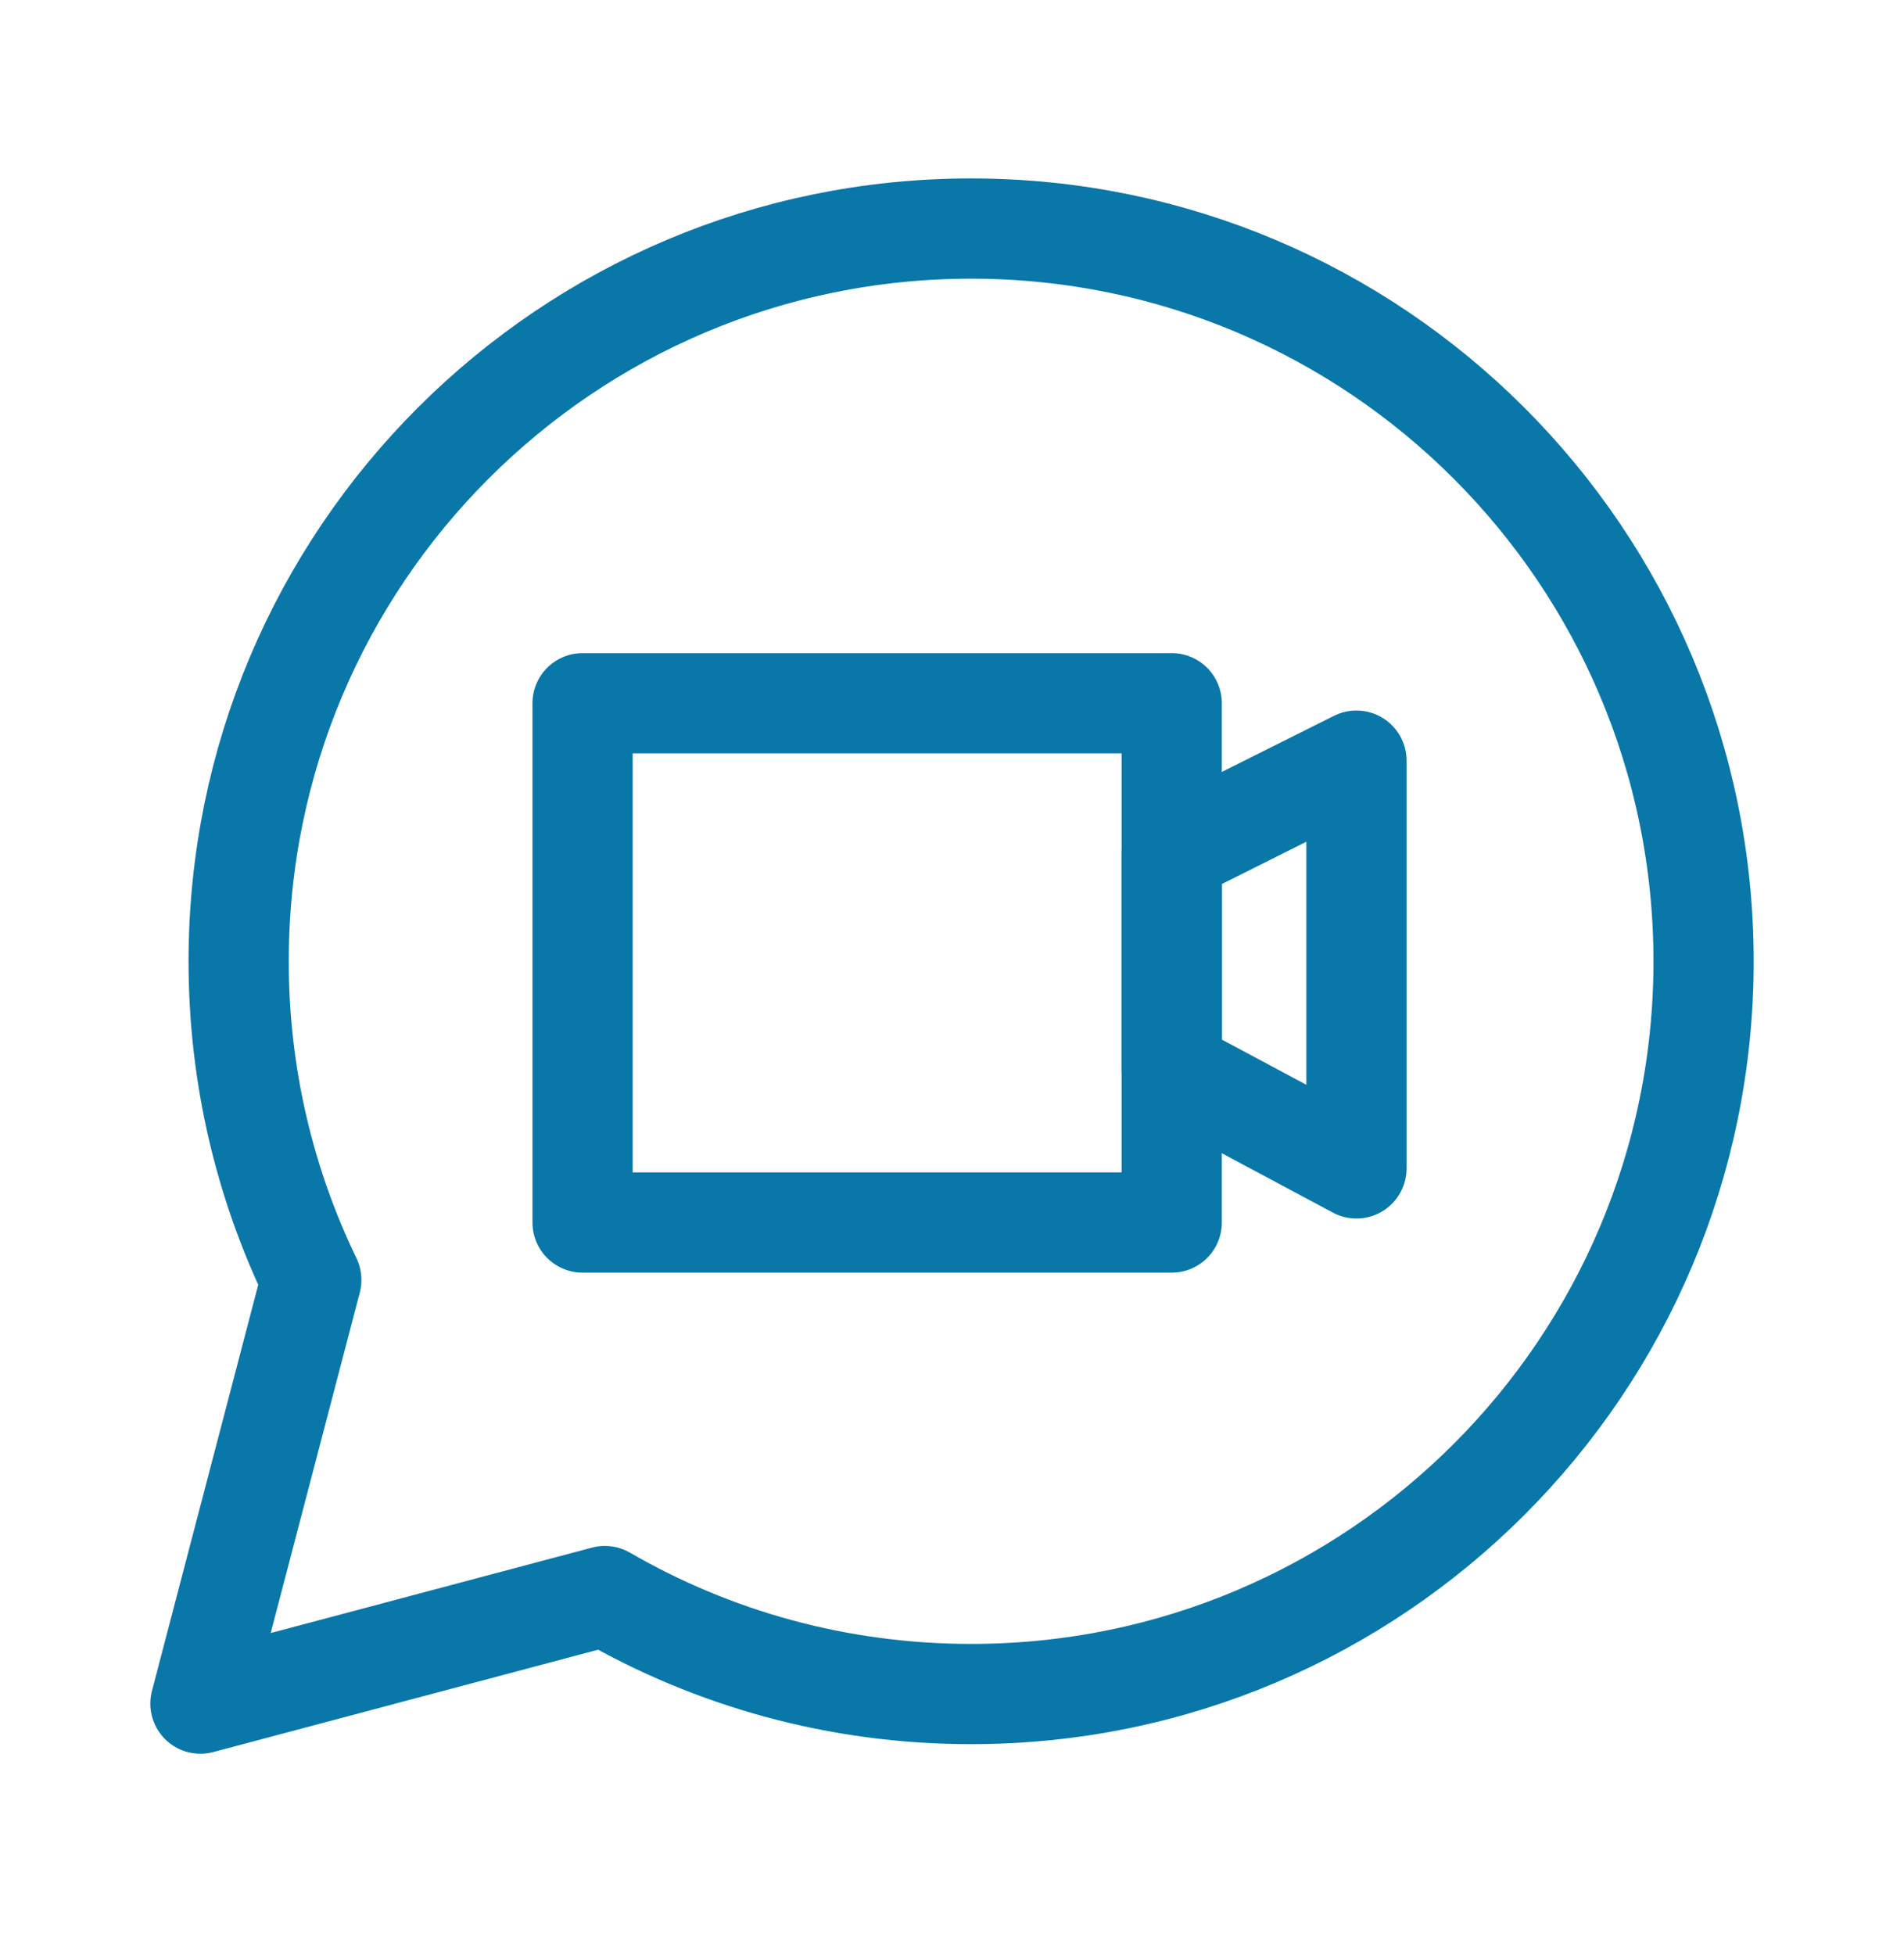
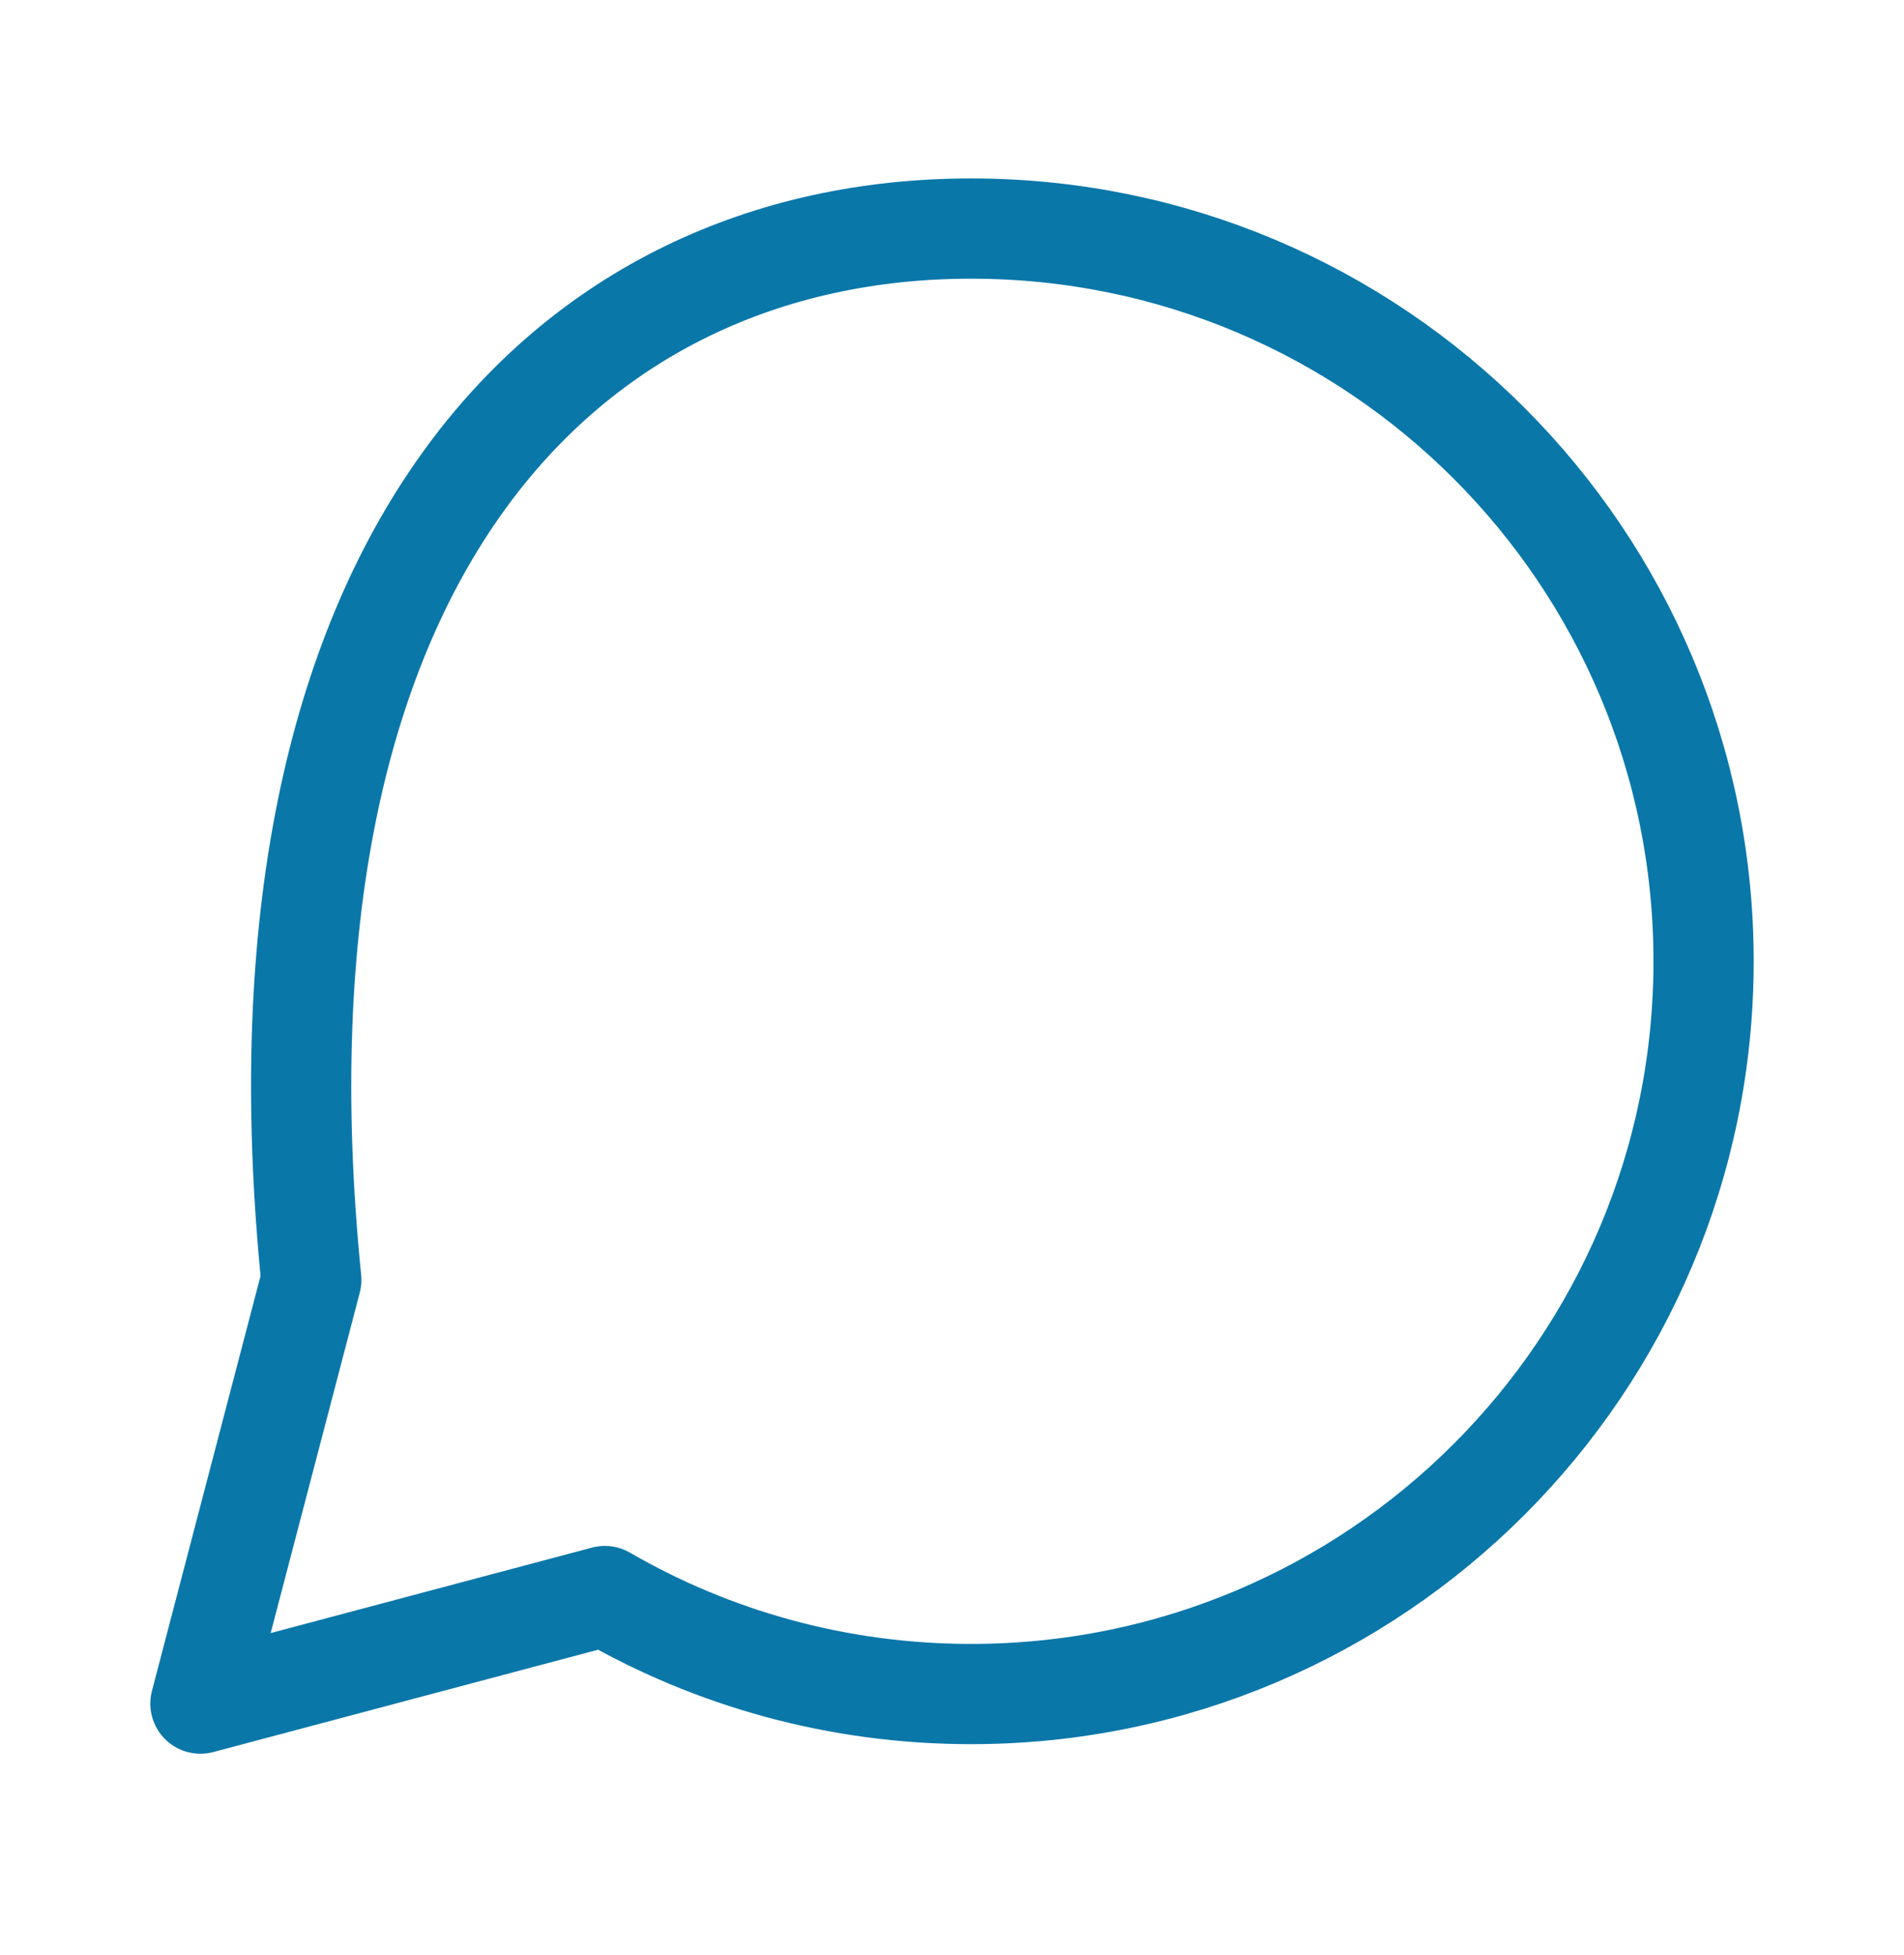
<svg xmlns="http://www.w3.org/2000/svg" width="38" height="39" viewBox="0 0 38 39" fill="none">
-   <path d="M34 19.179C34 27.252 27.455 33.797 19.381 33.797C16.719 33.797 14.222 33.086 12.072 31.842L4 33.988L6.213 25.535C5.284 23.613 4.763 21.457 4.763 19.179C4.763 11.105 11.308 4.56 19.381 4.56C27.455 4.56 34 11.105 34 19.179Z" stroke="#0A77A9" stroke-width="2" stroke-linecap="round" stroke-linejoin="round" />
-   <rect x="11.627" y="14.03" width="11.758" height="10.36" stroke="#0A77A9" stroke-width="2" stroke-linecap="round" stroke-linejoin="round" />
-   <path d="M23.386 17.018L27.072 15.175V23.31L23.386 21.34V17.018Z" stroke="#0A77A9" stroke-width="2" stroke-linecap="round" stroke-linejoin="round" />
+   <path d="M34 19.179C34 27.252 27.455 33.797 19.381 33.797C16.719 33.797 14.222 33.086 12.072 31.842L4 33.988L6.213 25.535C4.763 11.105 11.308 4.56 19.381 4.56C27.455 4.56 34 11.105 34 19.179Z" stroke="#0A77A9" stroke-width="2" stroke-linecap="round" stroke-linejoin="round" />
</svg>